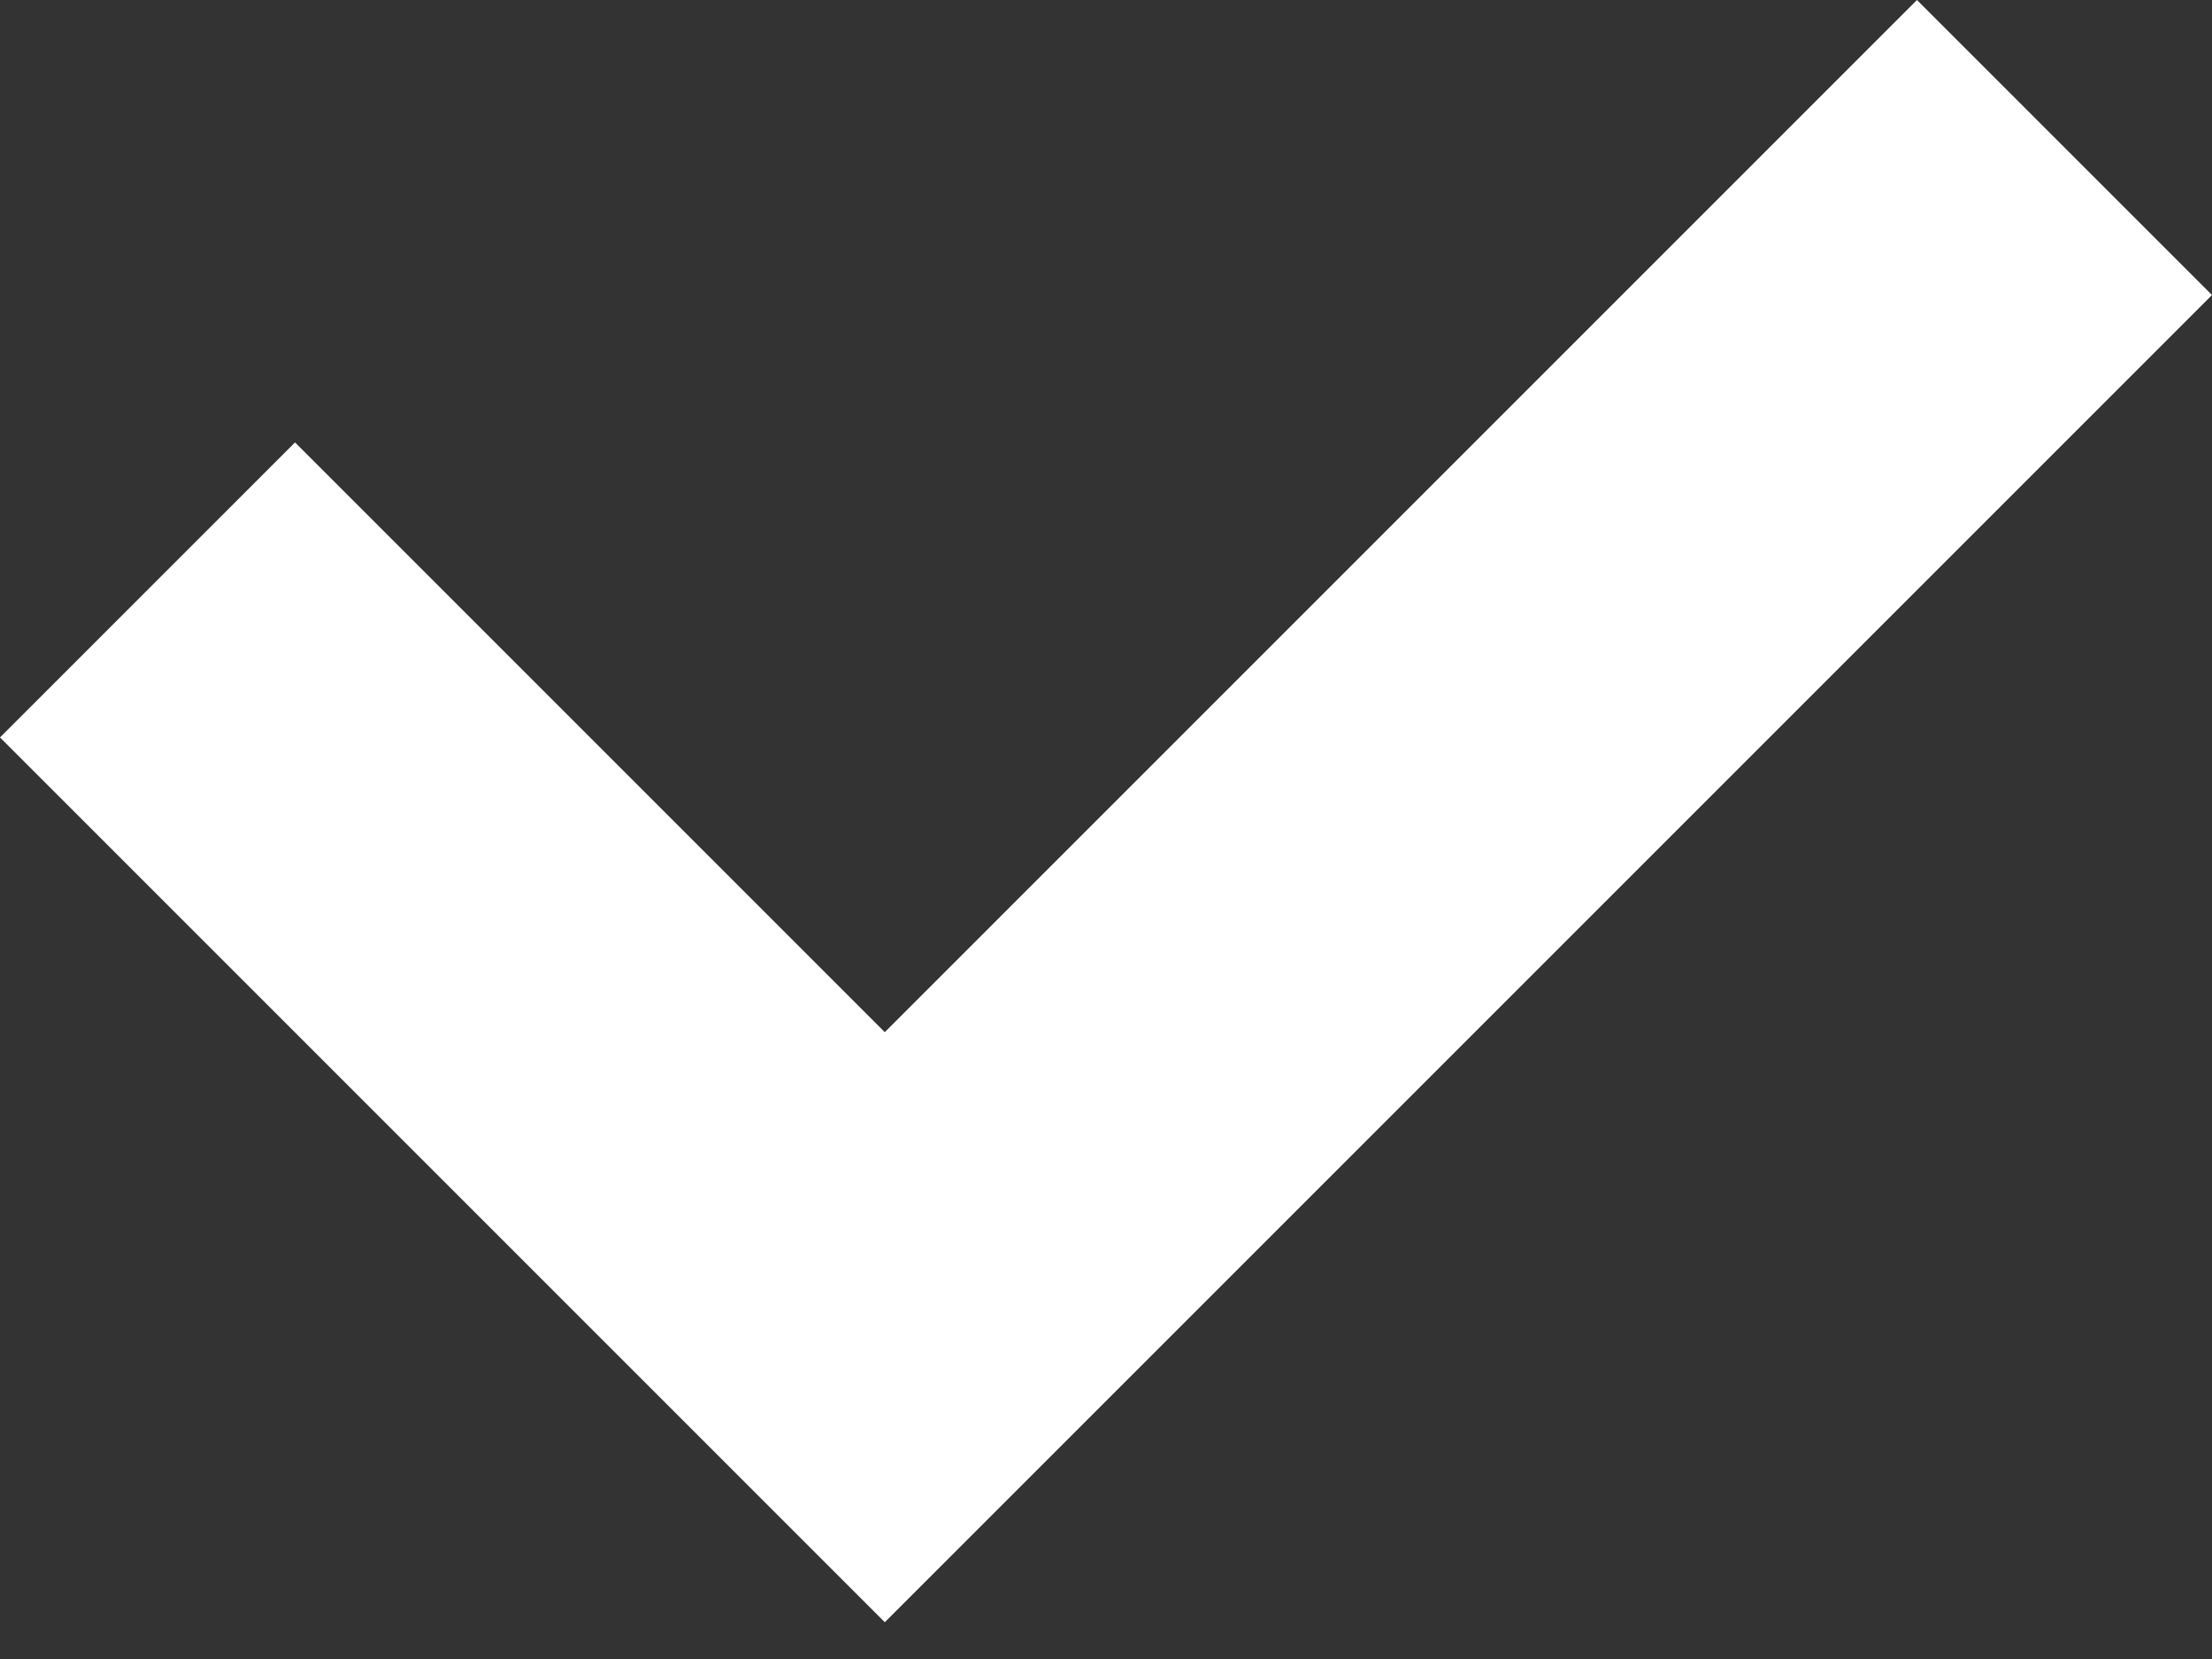
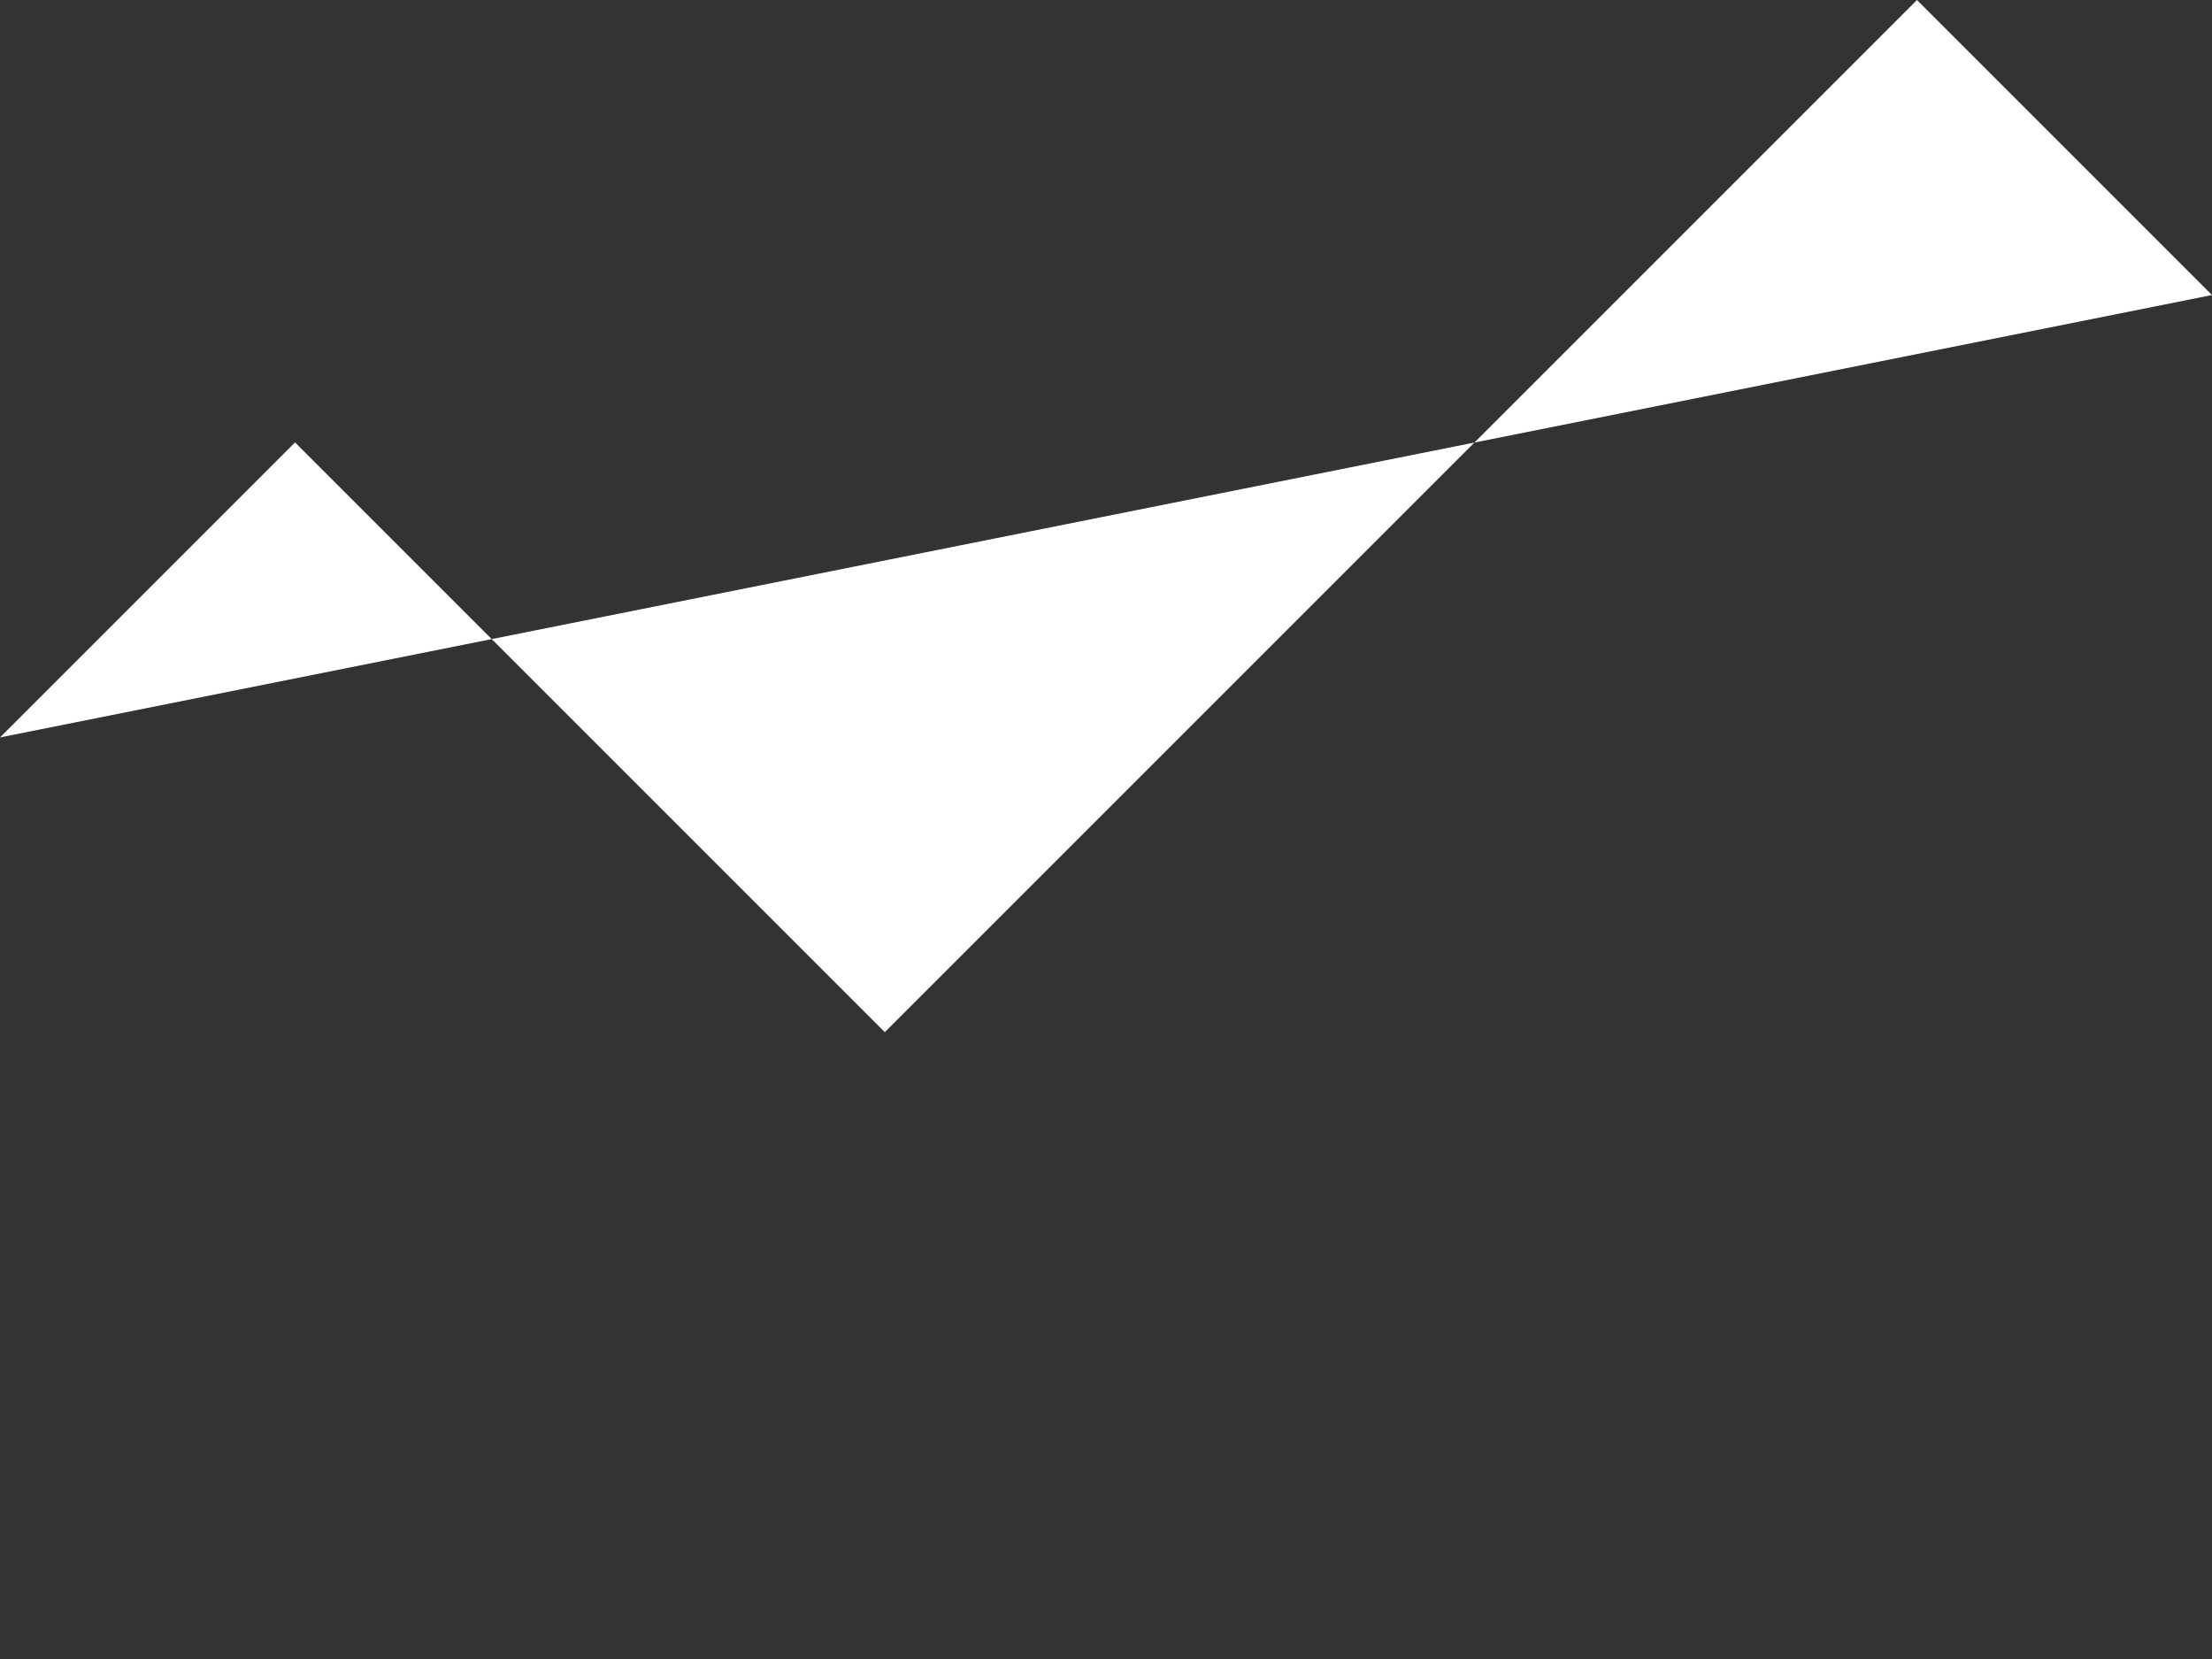
<svg xmlns="http://www.w3.org/2000/svg" width="8" height="6">
  <rect width="100%" height="100%" fill="#333333" stroke="none" />
-   <path fill="#FFF" fill-rule="evenodd" d="M0 2.667L1.067 1.6 3.2 3.733 6.933 0 8 1.067l-4.8 4.8z" />
+   <path fill="#FFF" fill-rule="evenodd" d="M0 2.667L1.067 1.6 3.2 3.733 6.933 0 8 1.067z" />
</svg>